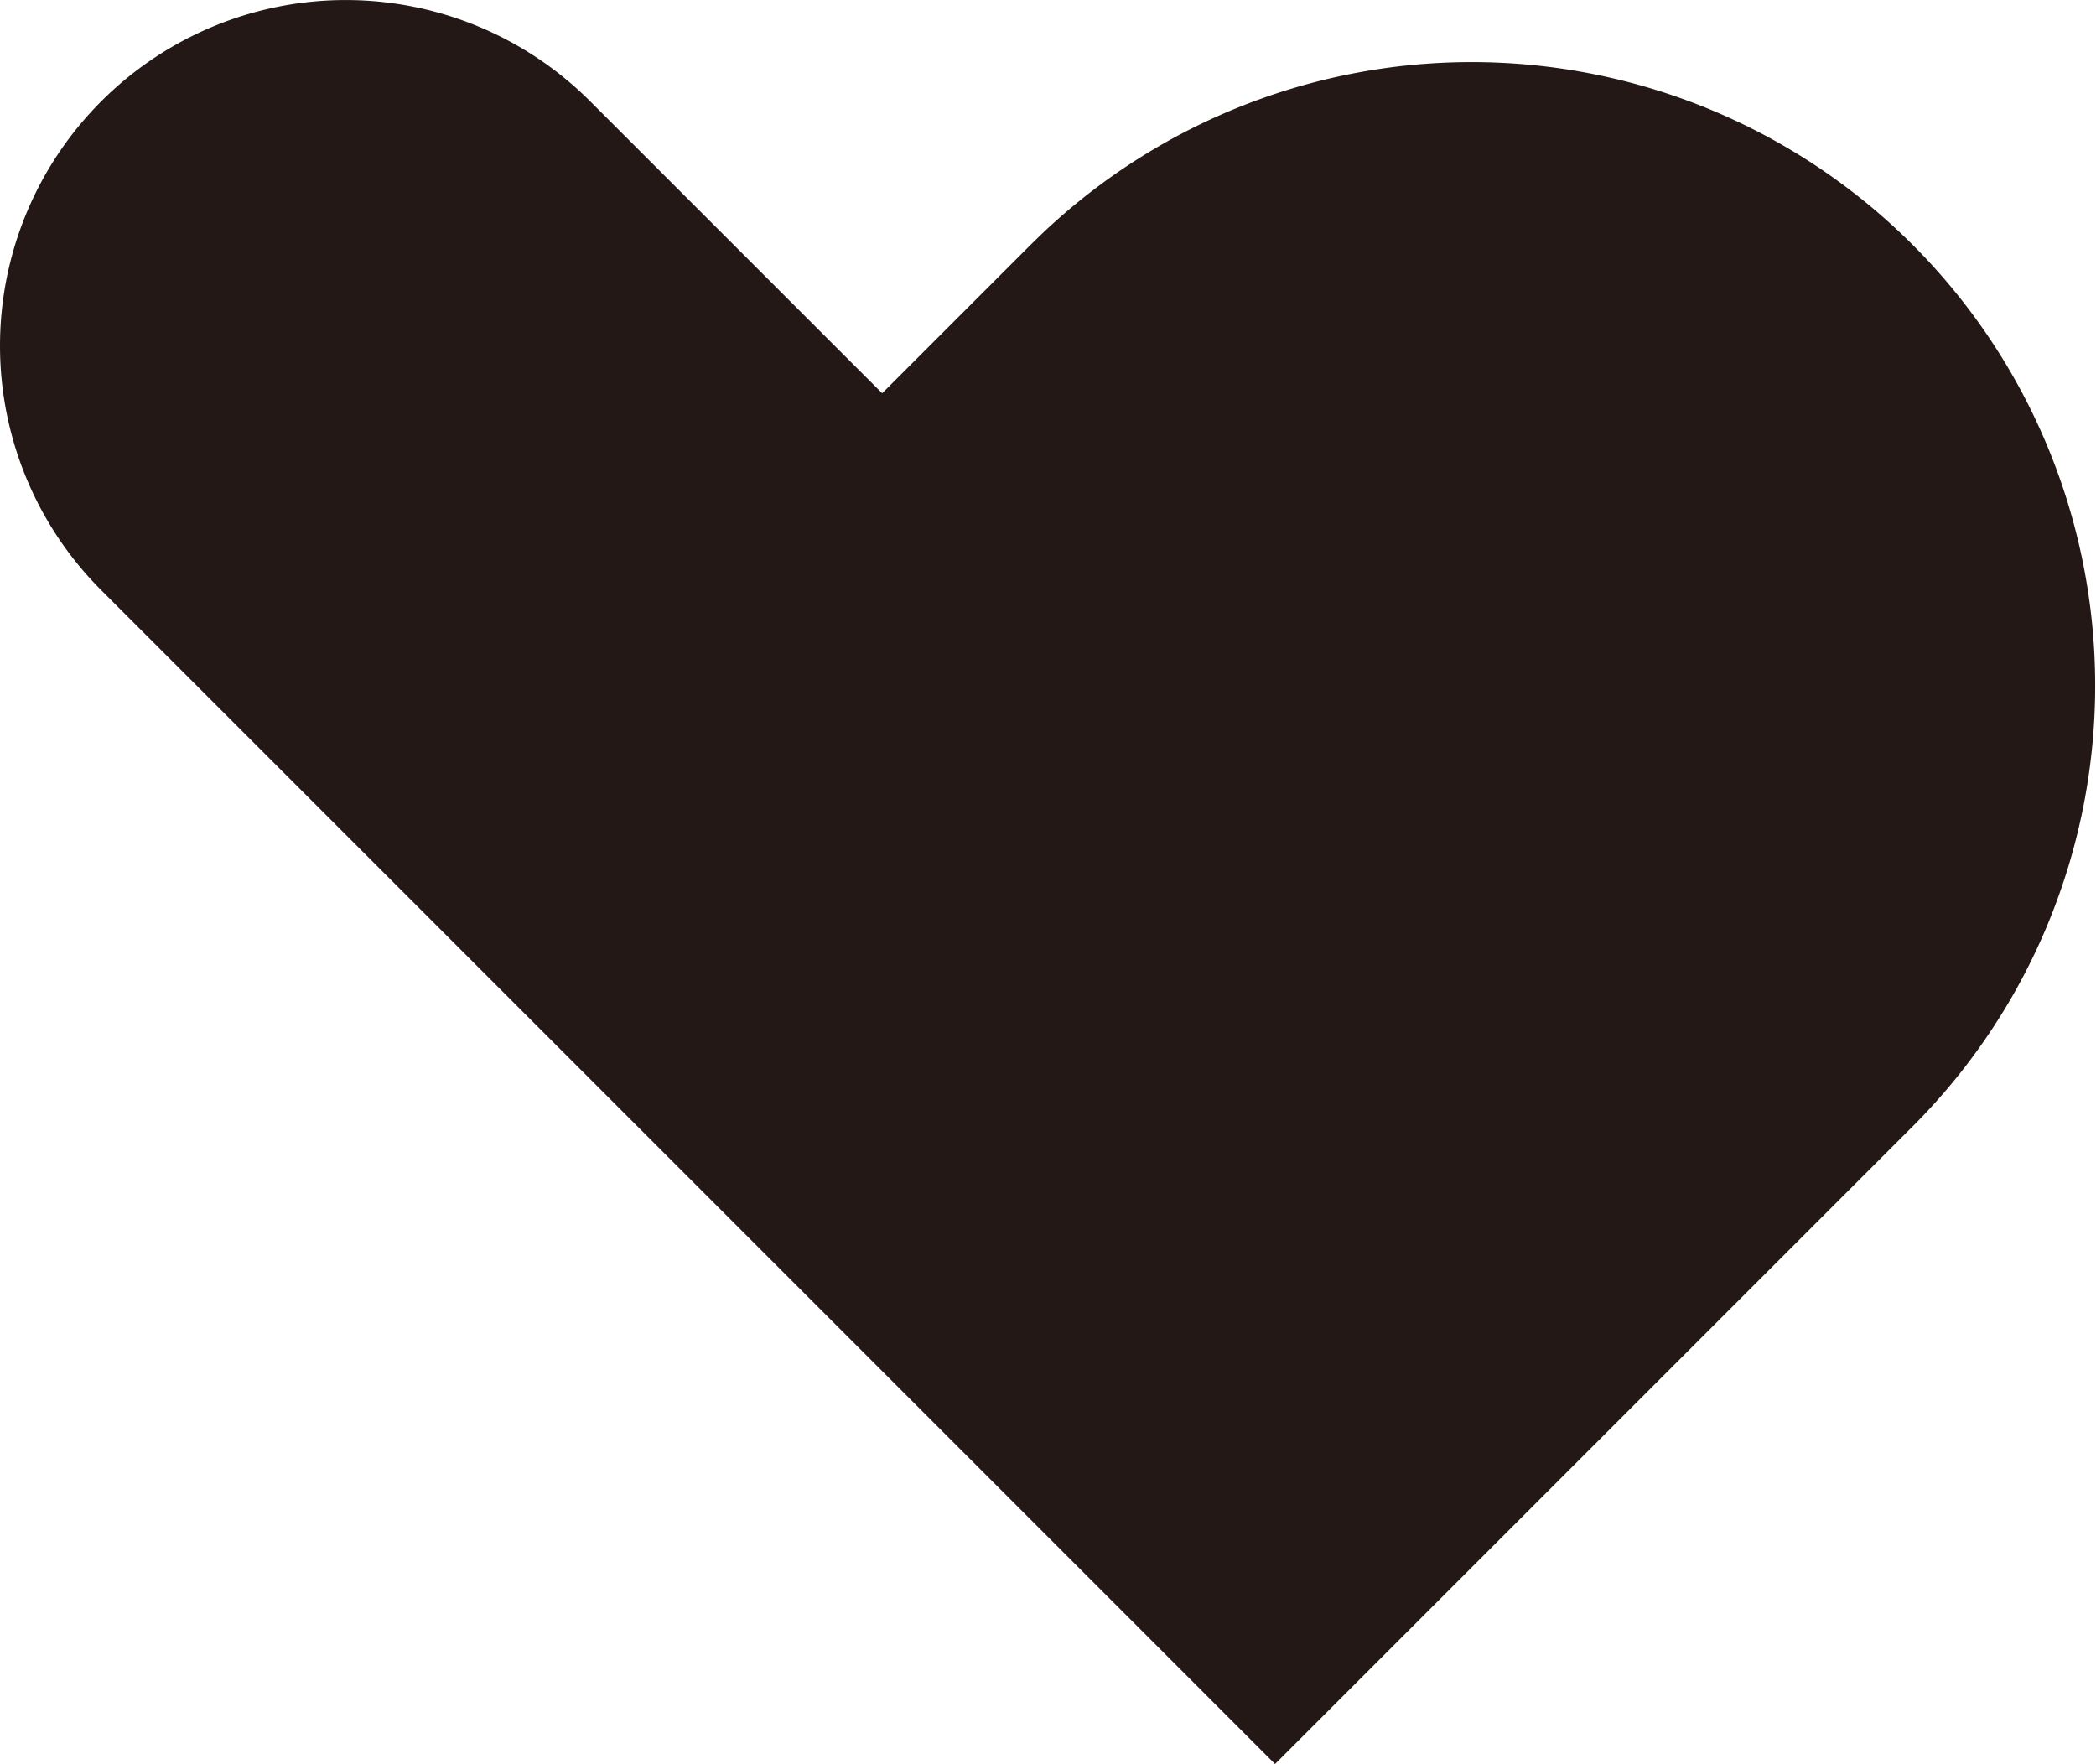
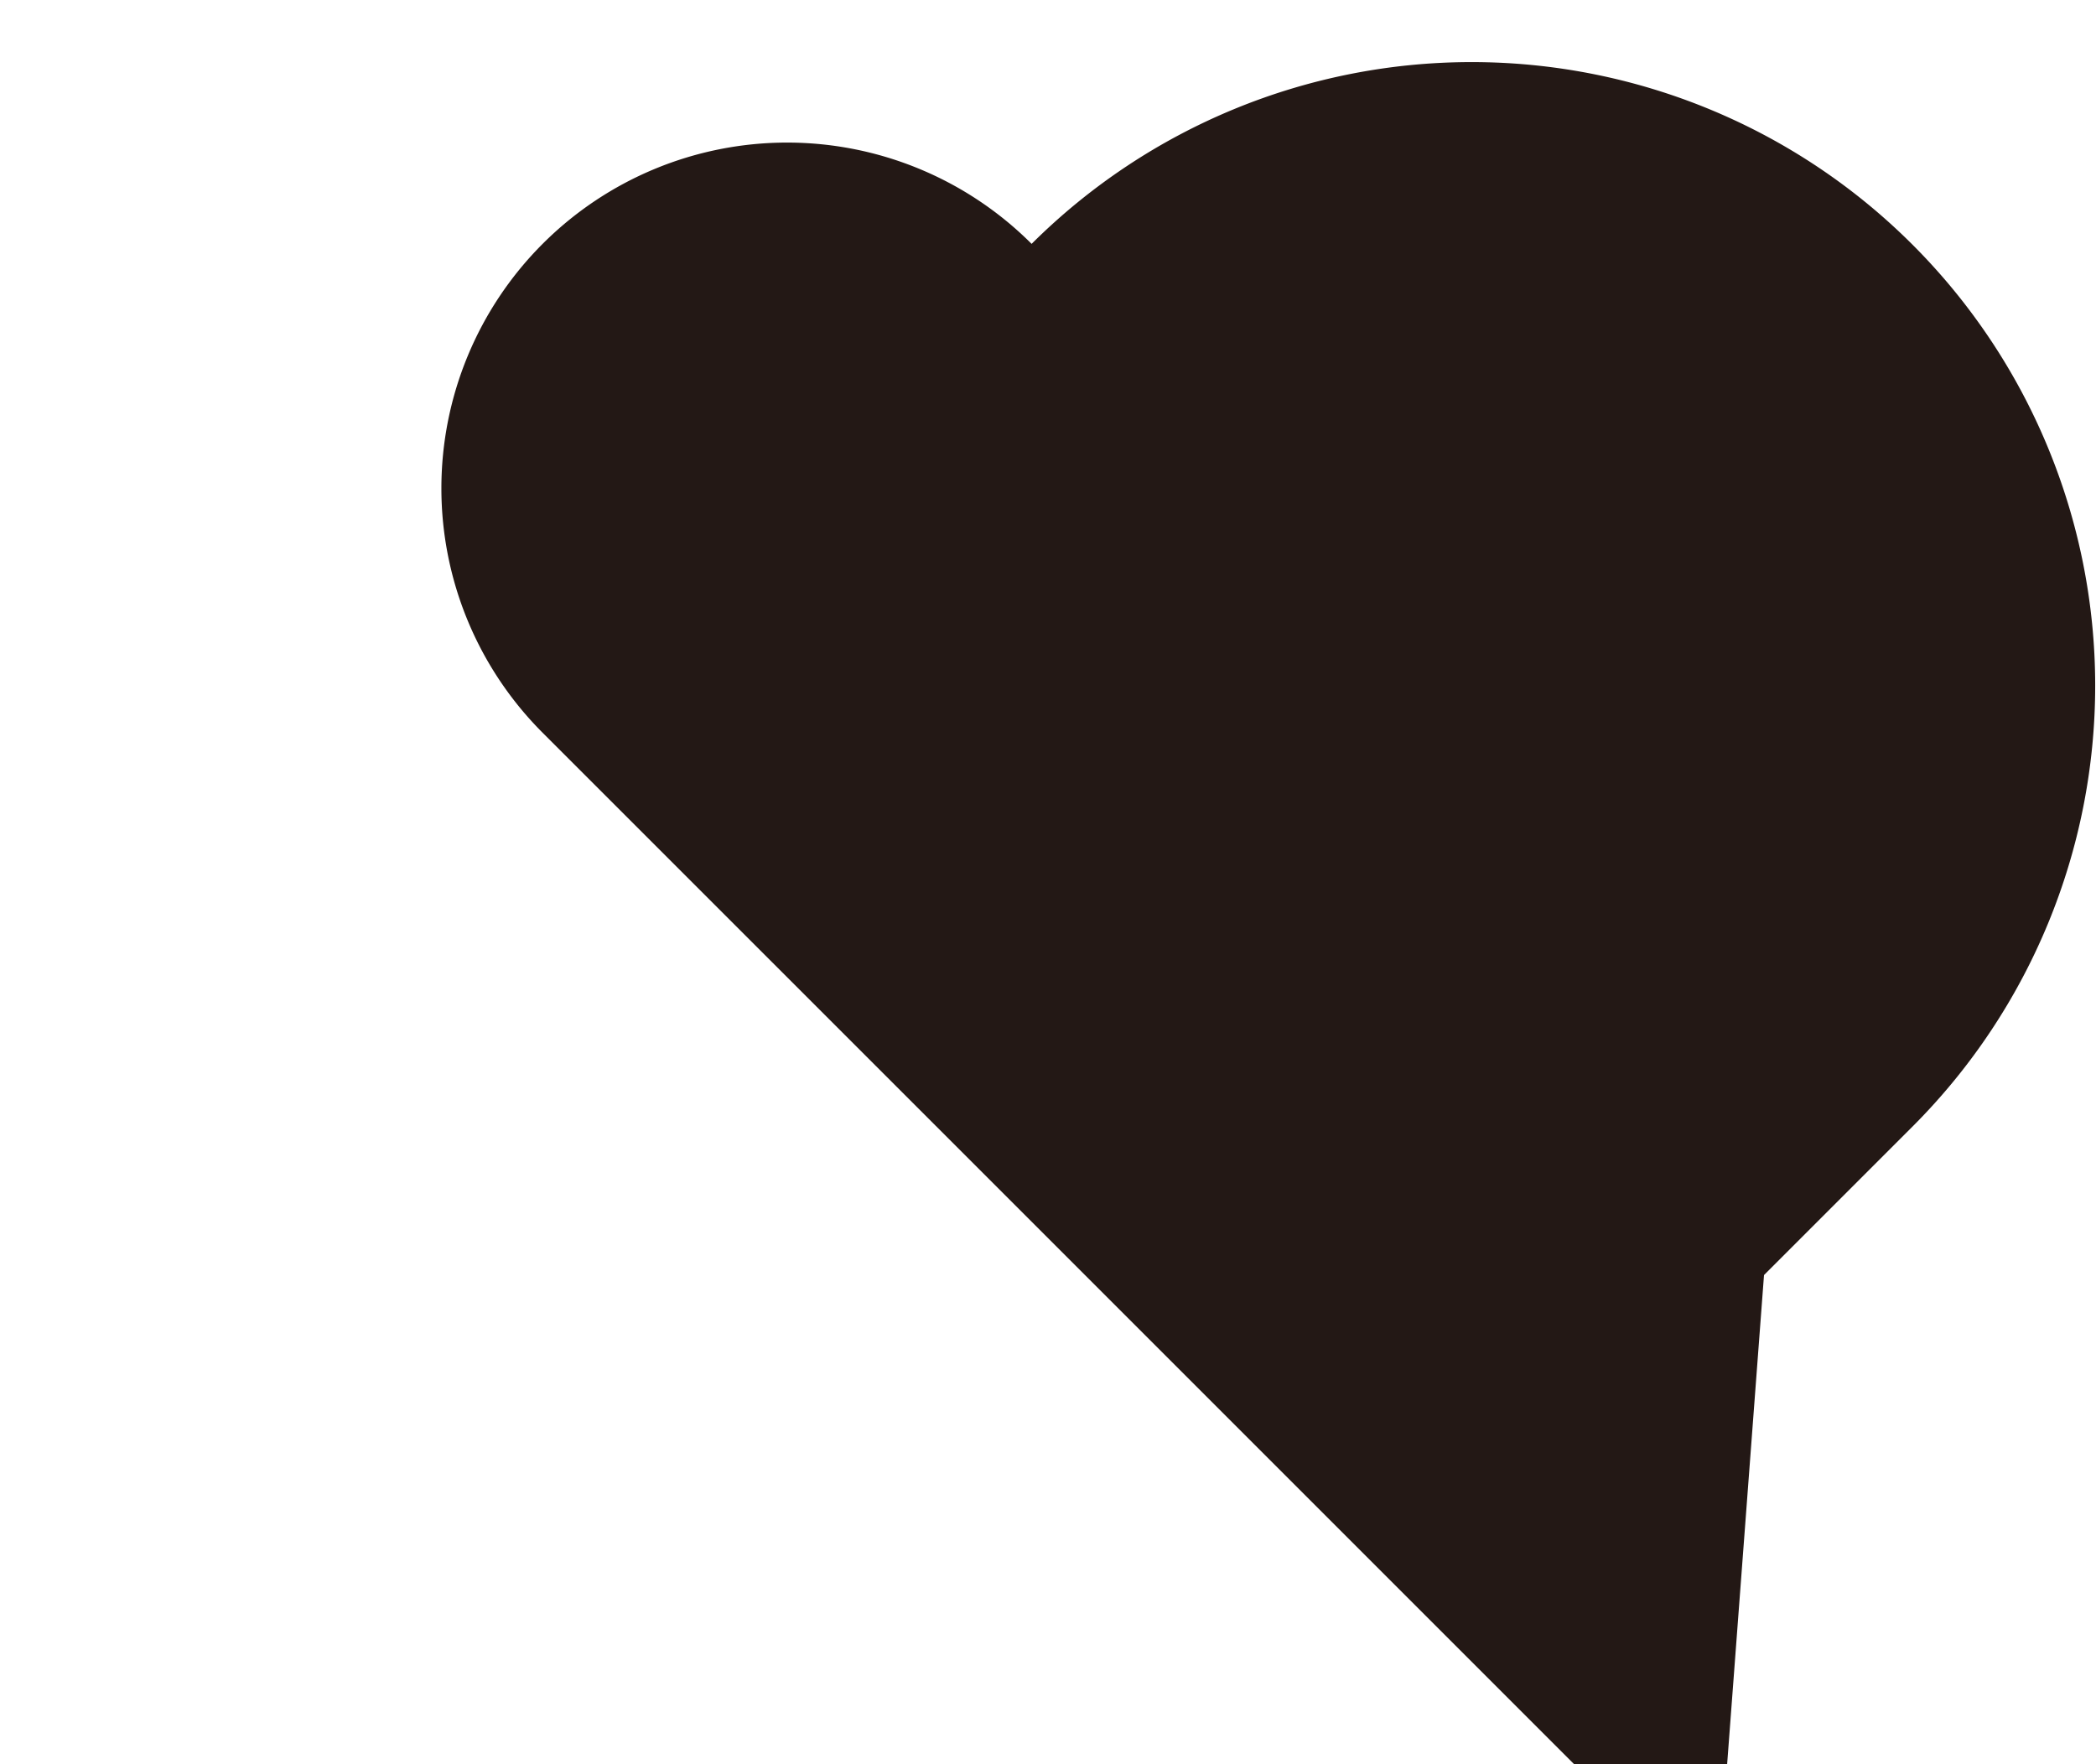
<svg xmlns="http://www.w3.org/2000/svg" width="68.552" height="57.693" viewBox="0 0 68.552 57.693">
-   <path id="パス_4419" data-name="パス 4419" d="M500.645,518.1l-4.887,4.887-9.549-9.549a11.307,11.307,0,0,0-15.991,15.991h0l10.036,10.035h0l24.52,24.52,3.833,3.835L524.6,551.827l4.887-4.887a20.393,20.393,0,0,0-28.84-28.84Z" transform="translate(-466.906 -510.125)" fill="#231815" />
+   <path id="パス_4419" data-name="パス 4419" d="M500.645,518.1a11.307,11.307,0,0,0-15.991,15.991h0l10.036,10.035h0l24.52,24.52,3.833,3.835L524.6,551.827l4.887-4.887a20.393,20.393,0,0,0-28.84-28.84Z" transform="translate(-466.906 -510.125)" fill="#231815" />
</svg>